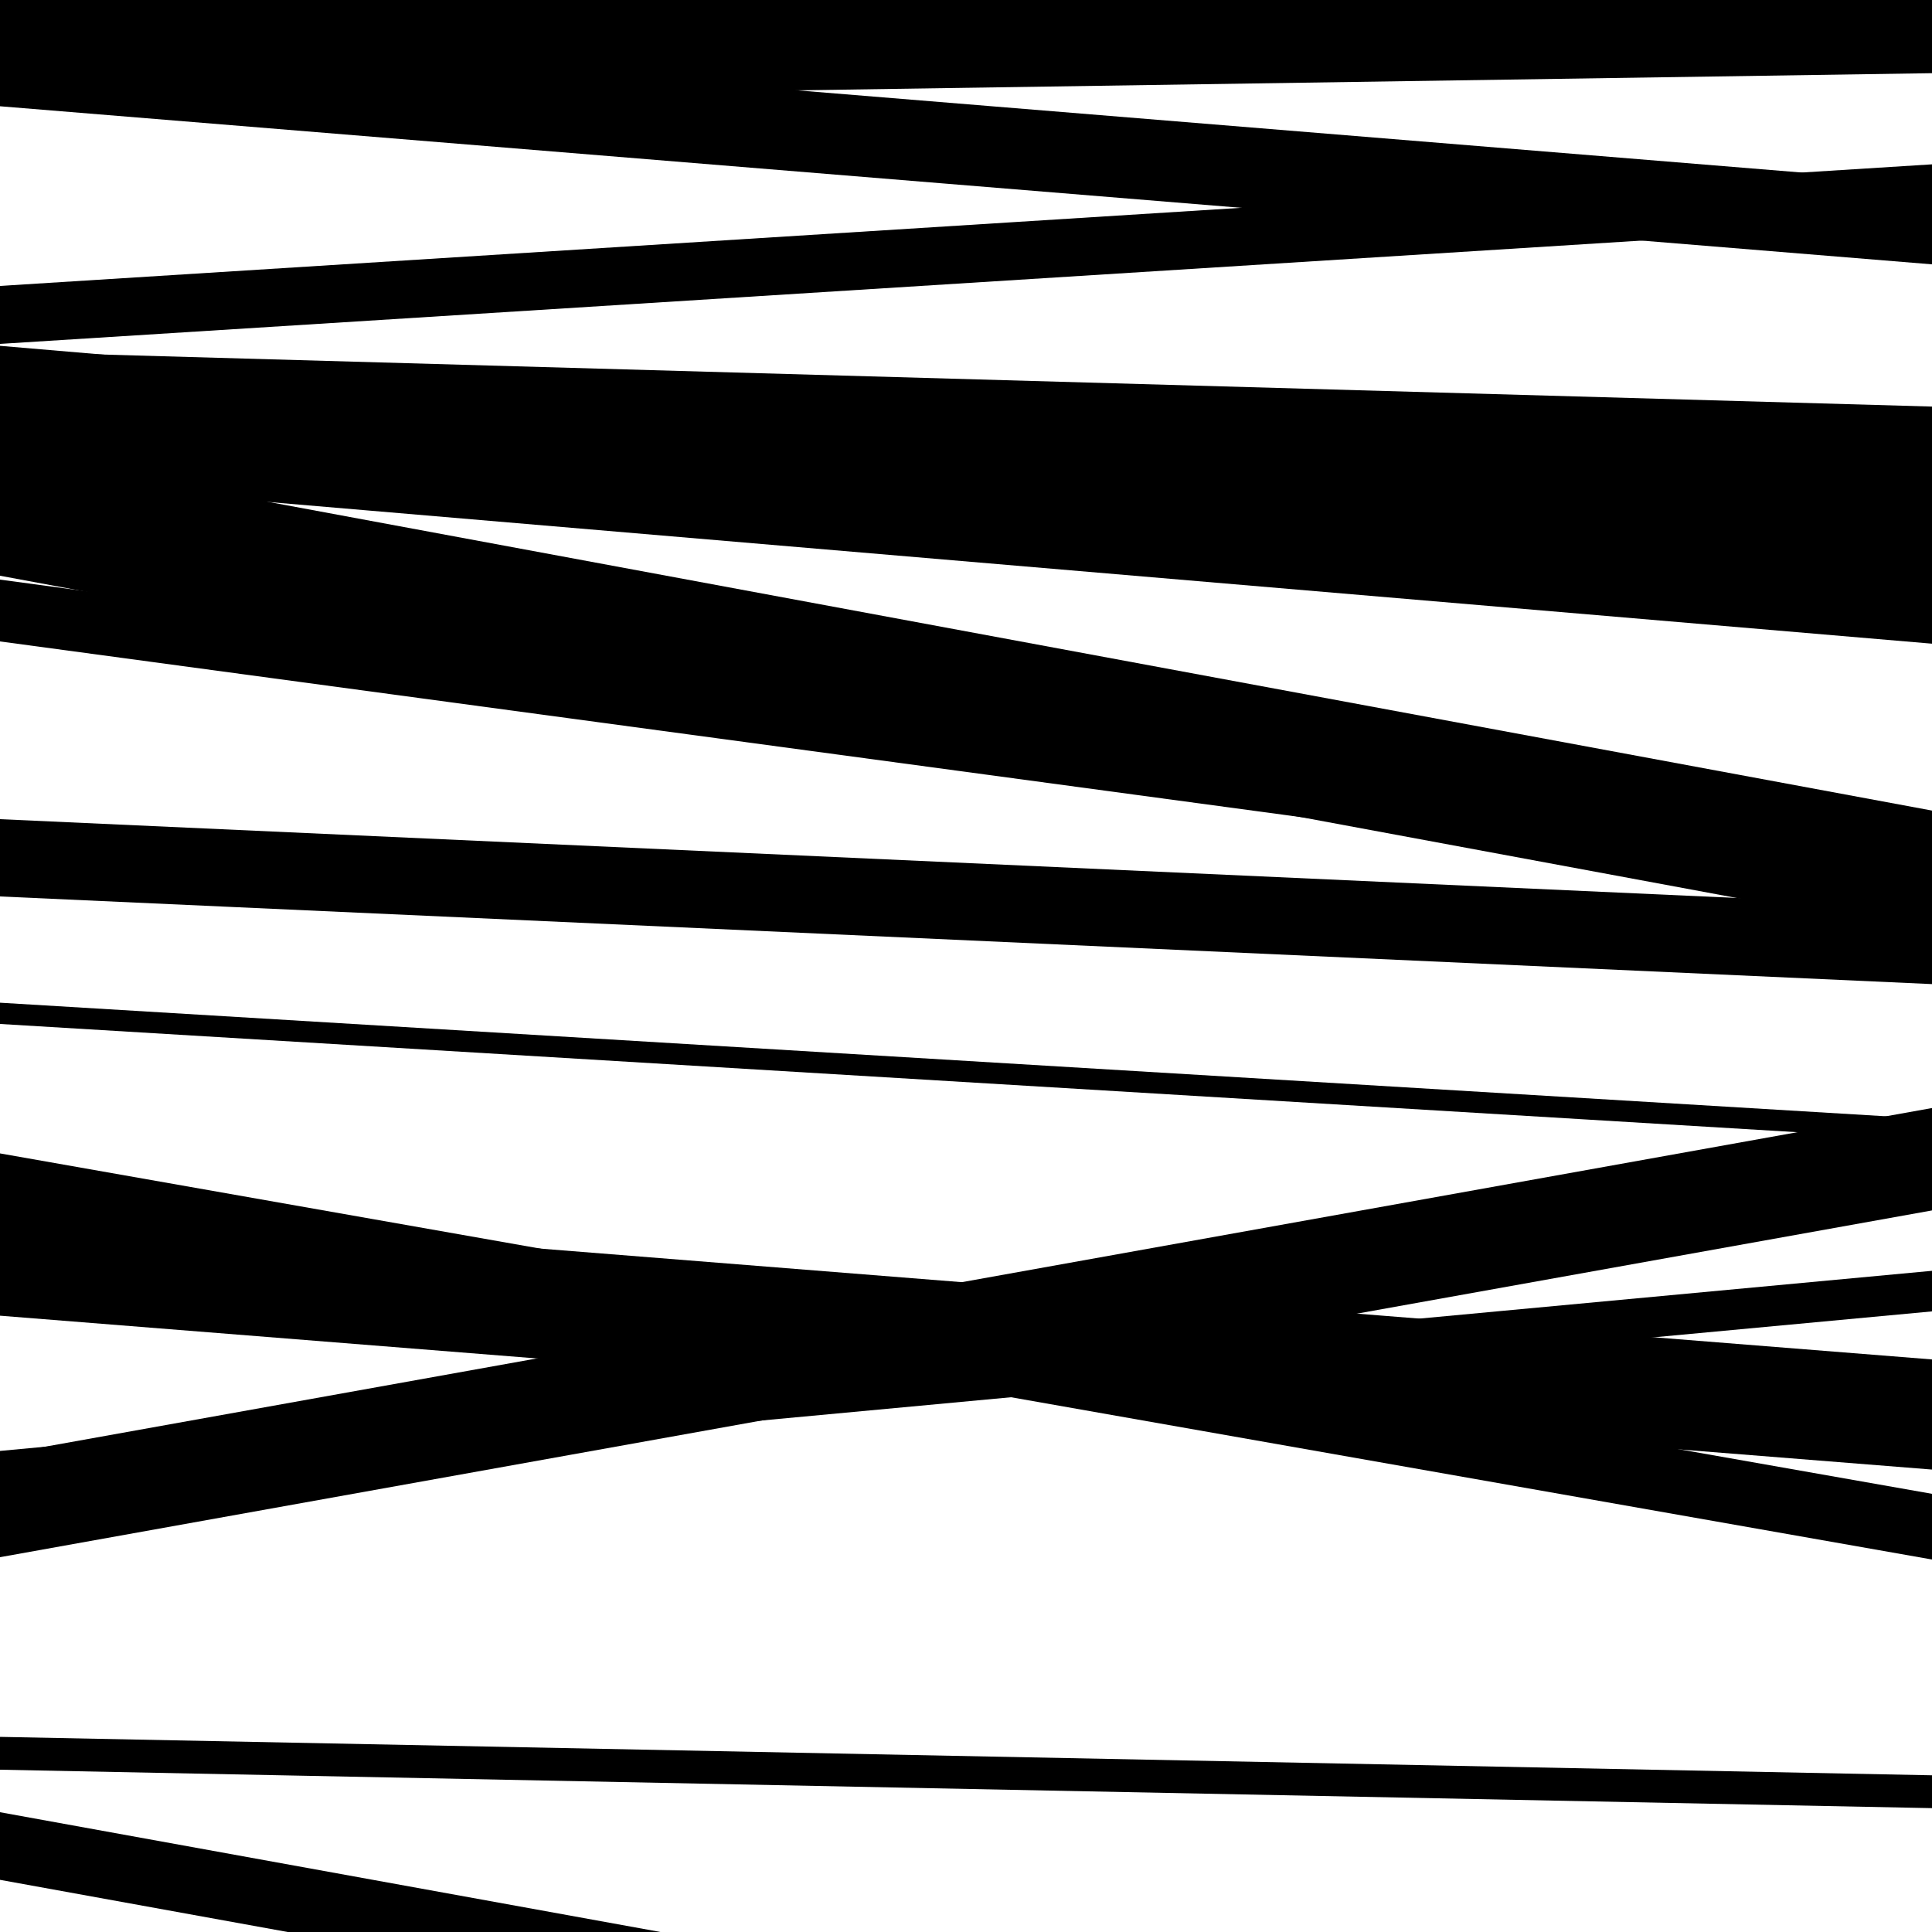
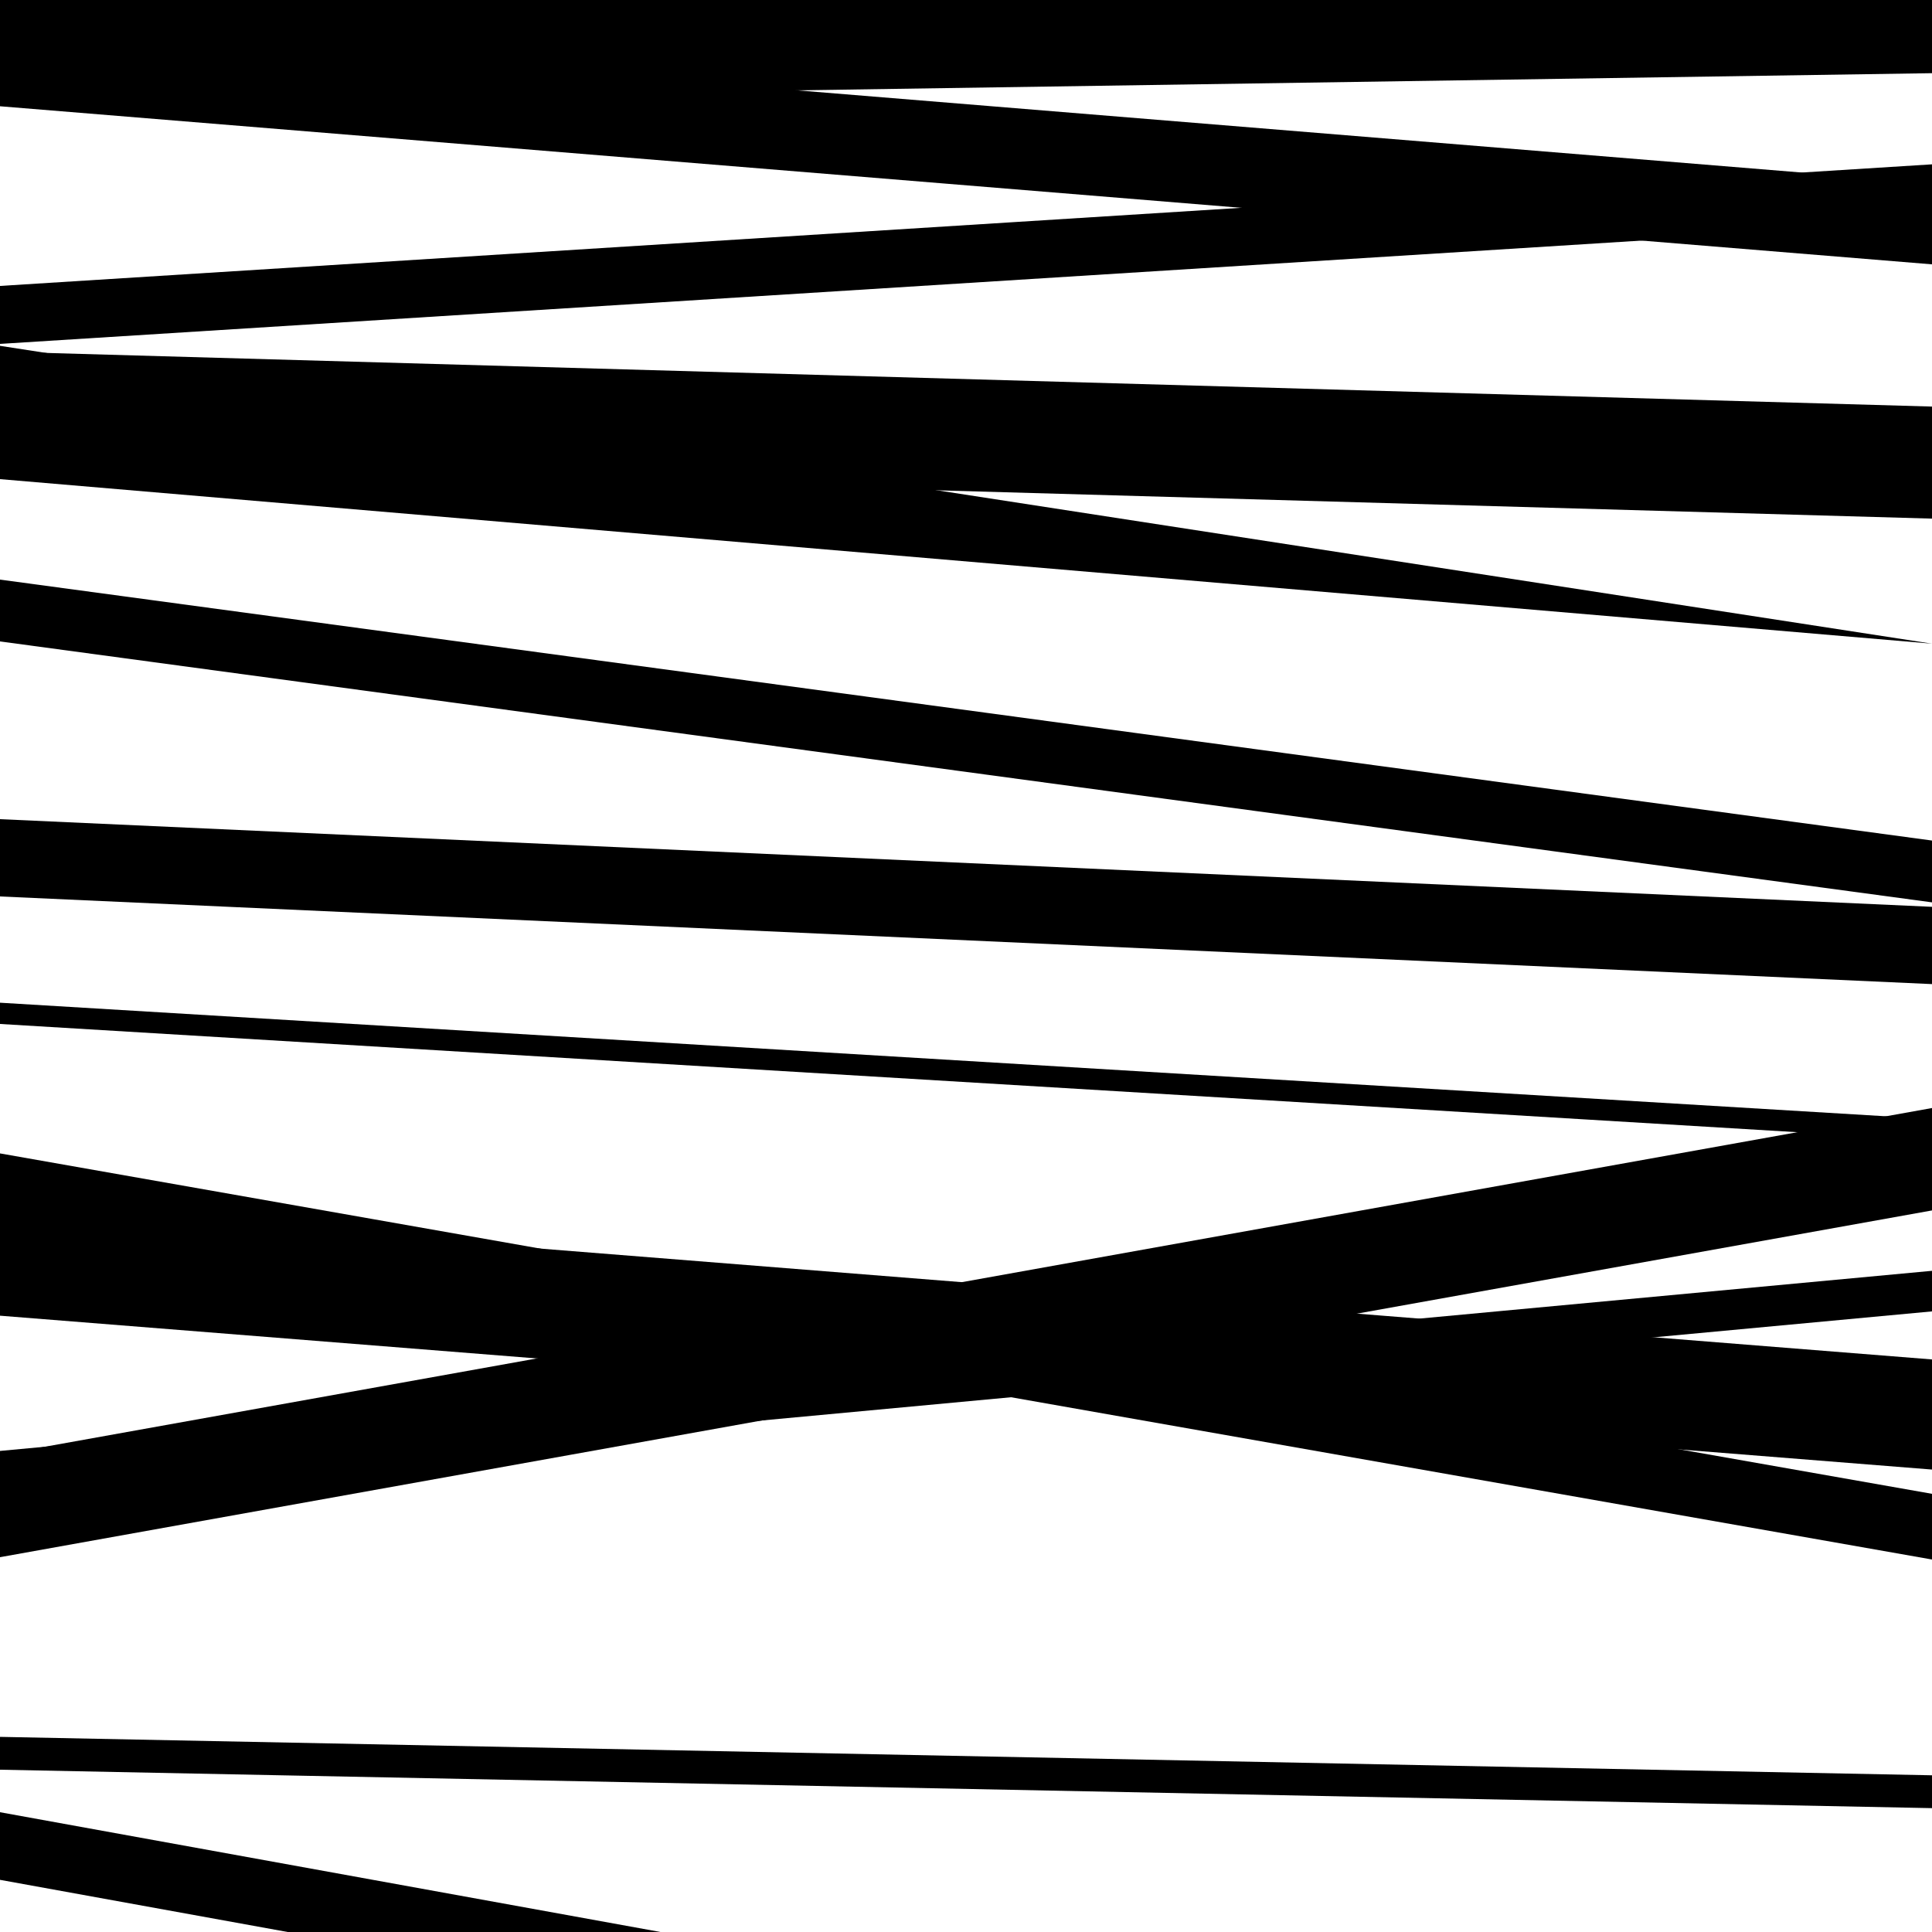
<svg xmlns="http://www.w3.org/2000/svg" viewBox="0 0 1000 1000" height="1000" width="1000">
  <rect x="0" y="0" width="1000" height="1000" fill="#ffffff" />
  <path opacity="0.8" d="M 0 806 L 1000 626.515 L 1000 573.515 L 0 753 Z" fill="hsl(213, 15%, 50%)" />
  <path opacity="0.8" d="M 0 53 L 1000 37.879 L 1000 -22.121 L 0 -7 Z" fill="hsl(218, 25%, 70%)" />
  <path opacity="0.8" d="M 0 240 L 1000 268.438 L 1000 210.438 L 0 182 Z" fill="hsl(223, 30%, 90%)" />
  <path opacity="0.8" d="M 0 464 L 1000 509.368 L 1000 469.368 L 0 424 Z" fill="hsl(208, 10%, 30%)" />
  <path opacity="0.8" d="M 0 772 L 1000 678.77 L 1000 657.77 L 0 751 Z" fill="hsl(213, 15%, 50%)" />
  <path opacity="0.8" d="M 0 55 L 1000 136.822 L 1000 94.822 L 0 13 Z" fill="hsl(218, 25%, 70%)" />
-   <path opacity="0.8" d="M 0 298 L 1000 483.549 L 1000 419.549 L 0 234 Z" fill="hsl(223, 30%, 90%)" />
  <path opacity="0.8" d="M 0 631 L 1000 807.202 L 1000 773.202 L 0 597 Z" fill="hsl(208, 10%, 30%)" />
  <path opacity="0.8" d="M 0 916 L 1000 935.892 L 1000 918.892 L 0 899 Z" fill="hsl(213, 15%, 50%)" />
  <path opacity="0.8" d="M 0 178 L 1000 115.06 L 1000 85.06 L 0 148 Z" fill="hsl(218, 25%, 70%)" />
  <path opacity="0.8" d="M 0 332 L 1000 467.061 L 1000 435.061 L 0 300 Z" fill="hsl(223, 30%, 90%)" />
  <path opacity="0.8" d="M 0 530 L 1000 590.226 L 1000 579.226 L 0 519 Z" fill="hsl(208, 10%, 30%)" />
  <path opacity="0.8" d="M 0 681 L 1000 760.64 L 1000 703.64 L 0 624 Z" fill="hsl(213, 15%, 50%)" />
  <path opacity="0.8" d="M 0 973 L 1000 1154.343 L 1000 1119.343 L 0 938 Z" fill="hsl(218, 25%, 70%)" />
-   <path opacity="0.8" d="M 0 248 L 1000 333.168 L 1000 264.168 L 0 179 Z" fill="hsl(223, 30%, 90%)" />
+   <path opacity="0.8" d="M 0 248 L 1000 333.168 L 0 179 Z" fill="hsl(223, 30%, 90%)" />
</svg>